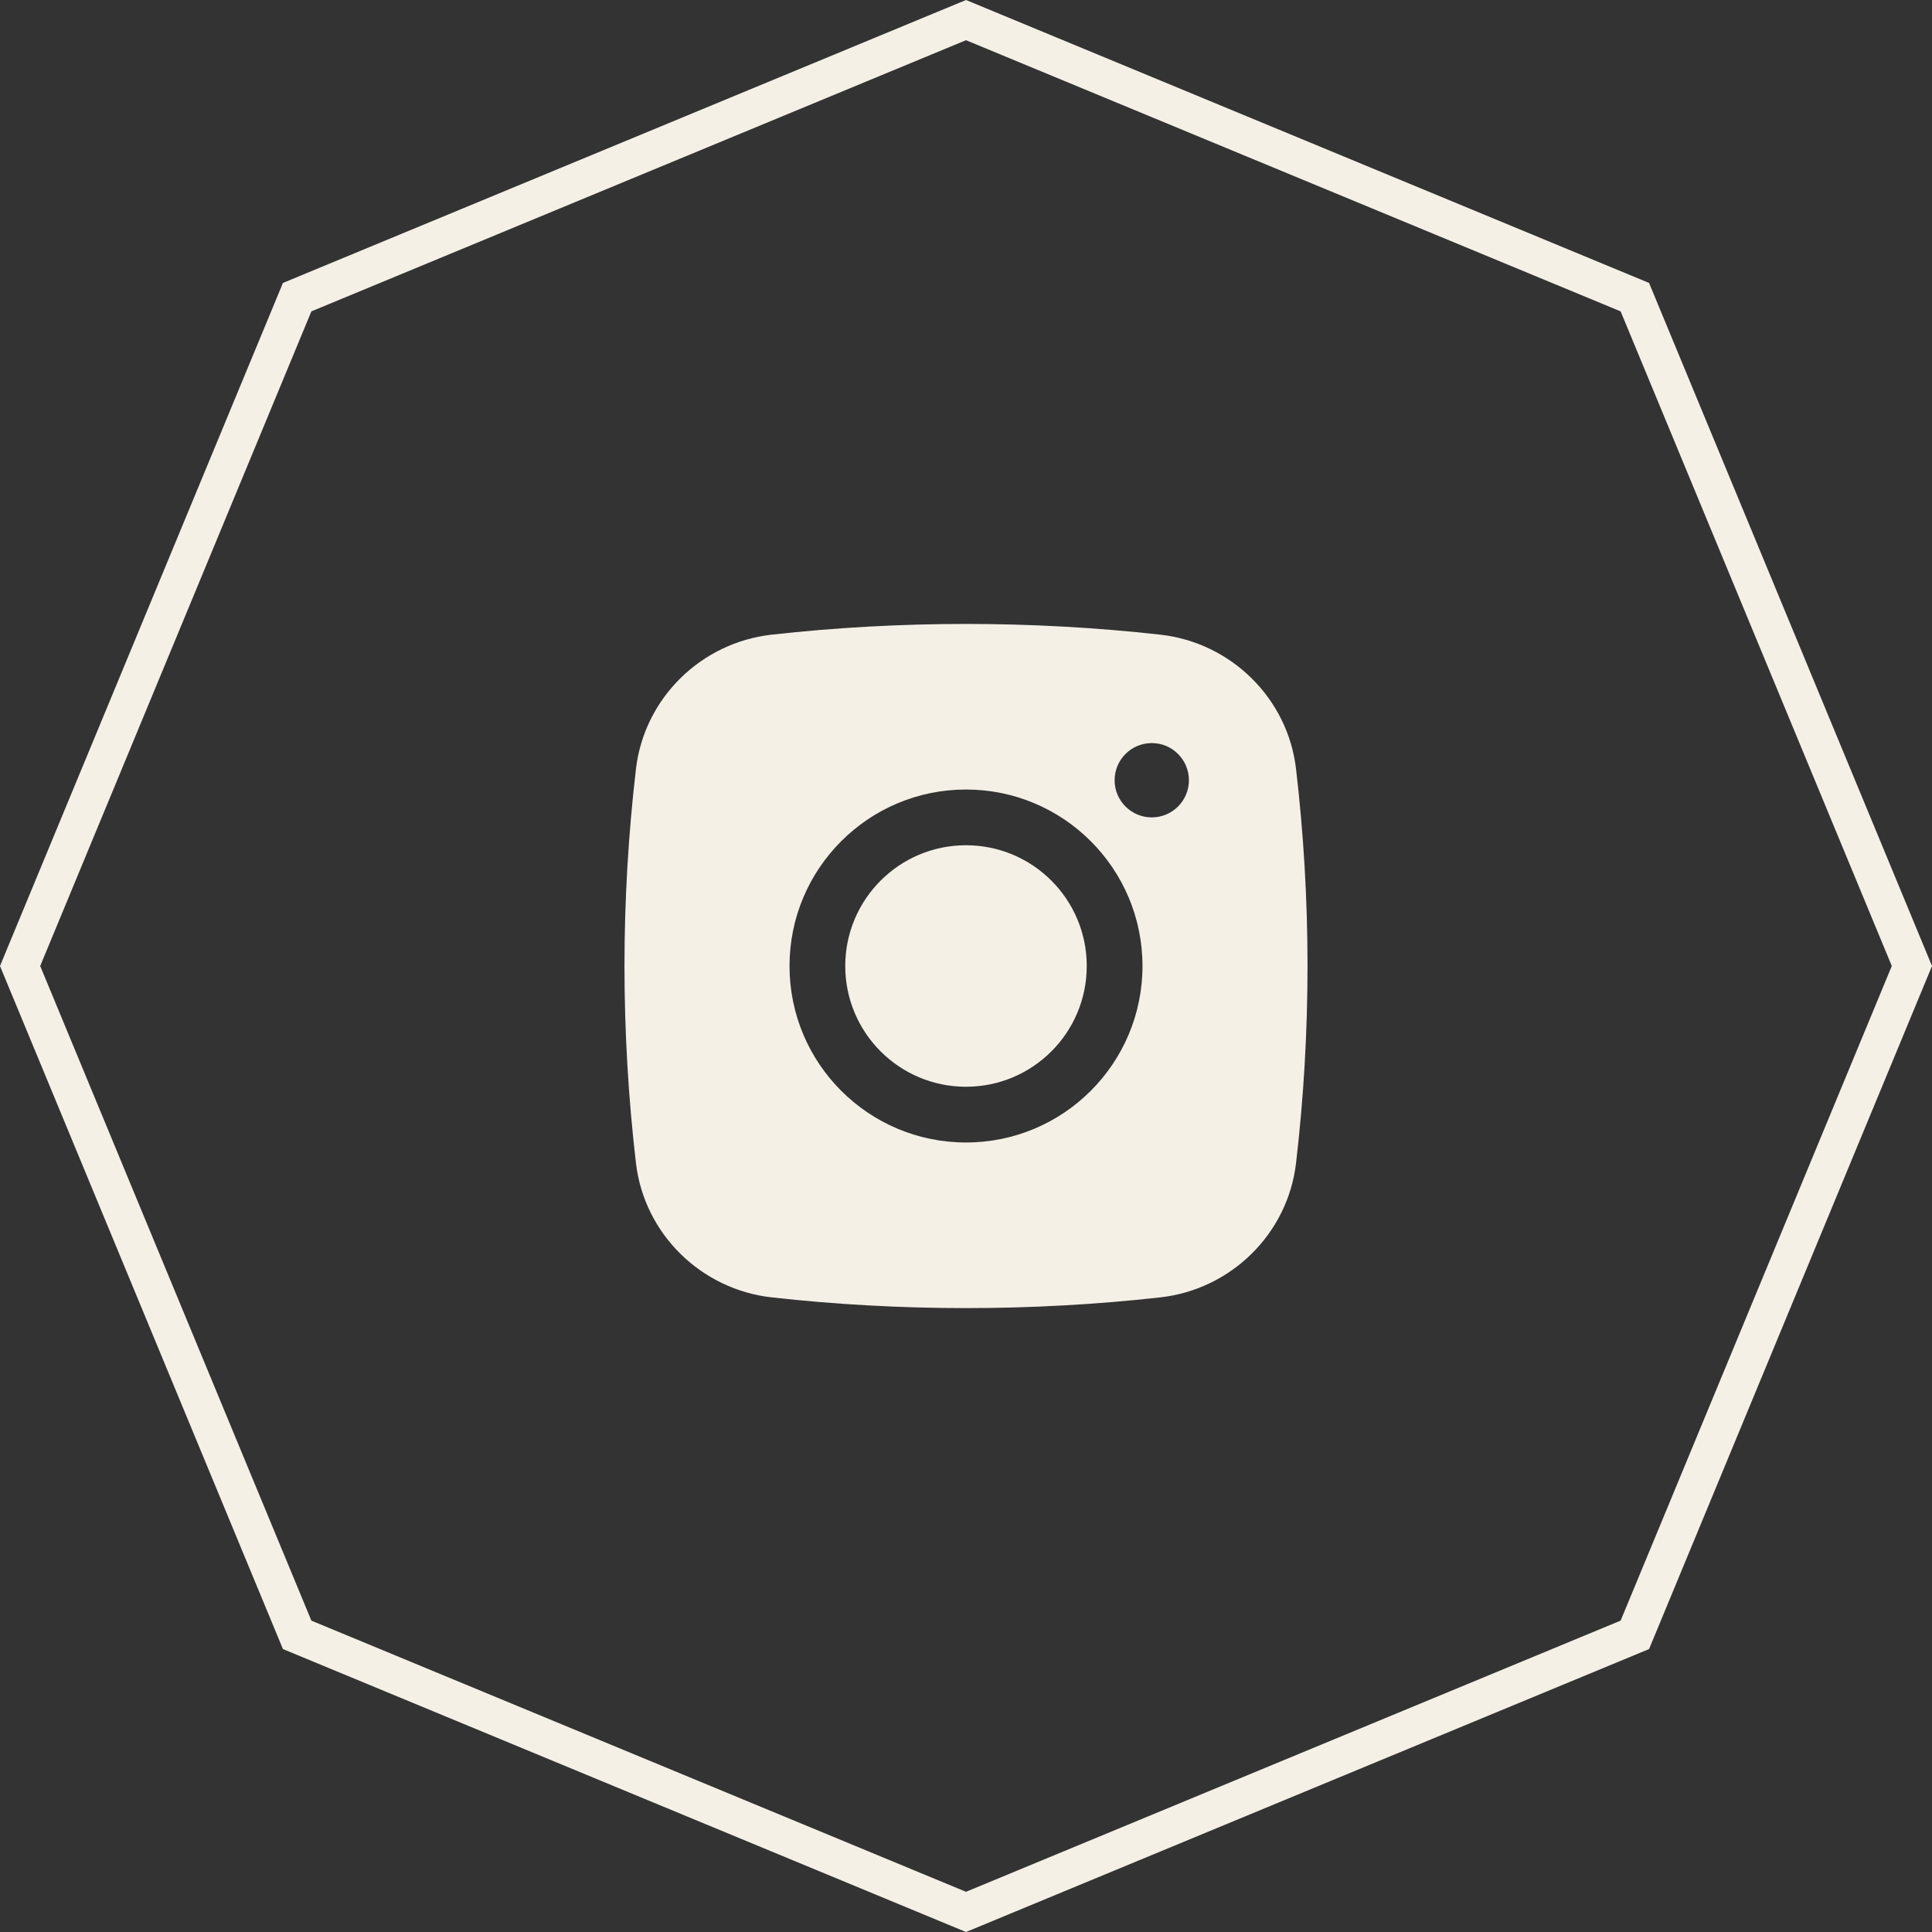
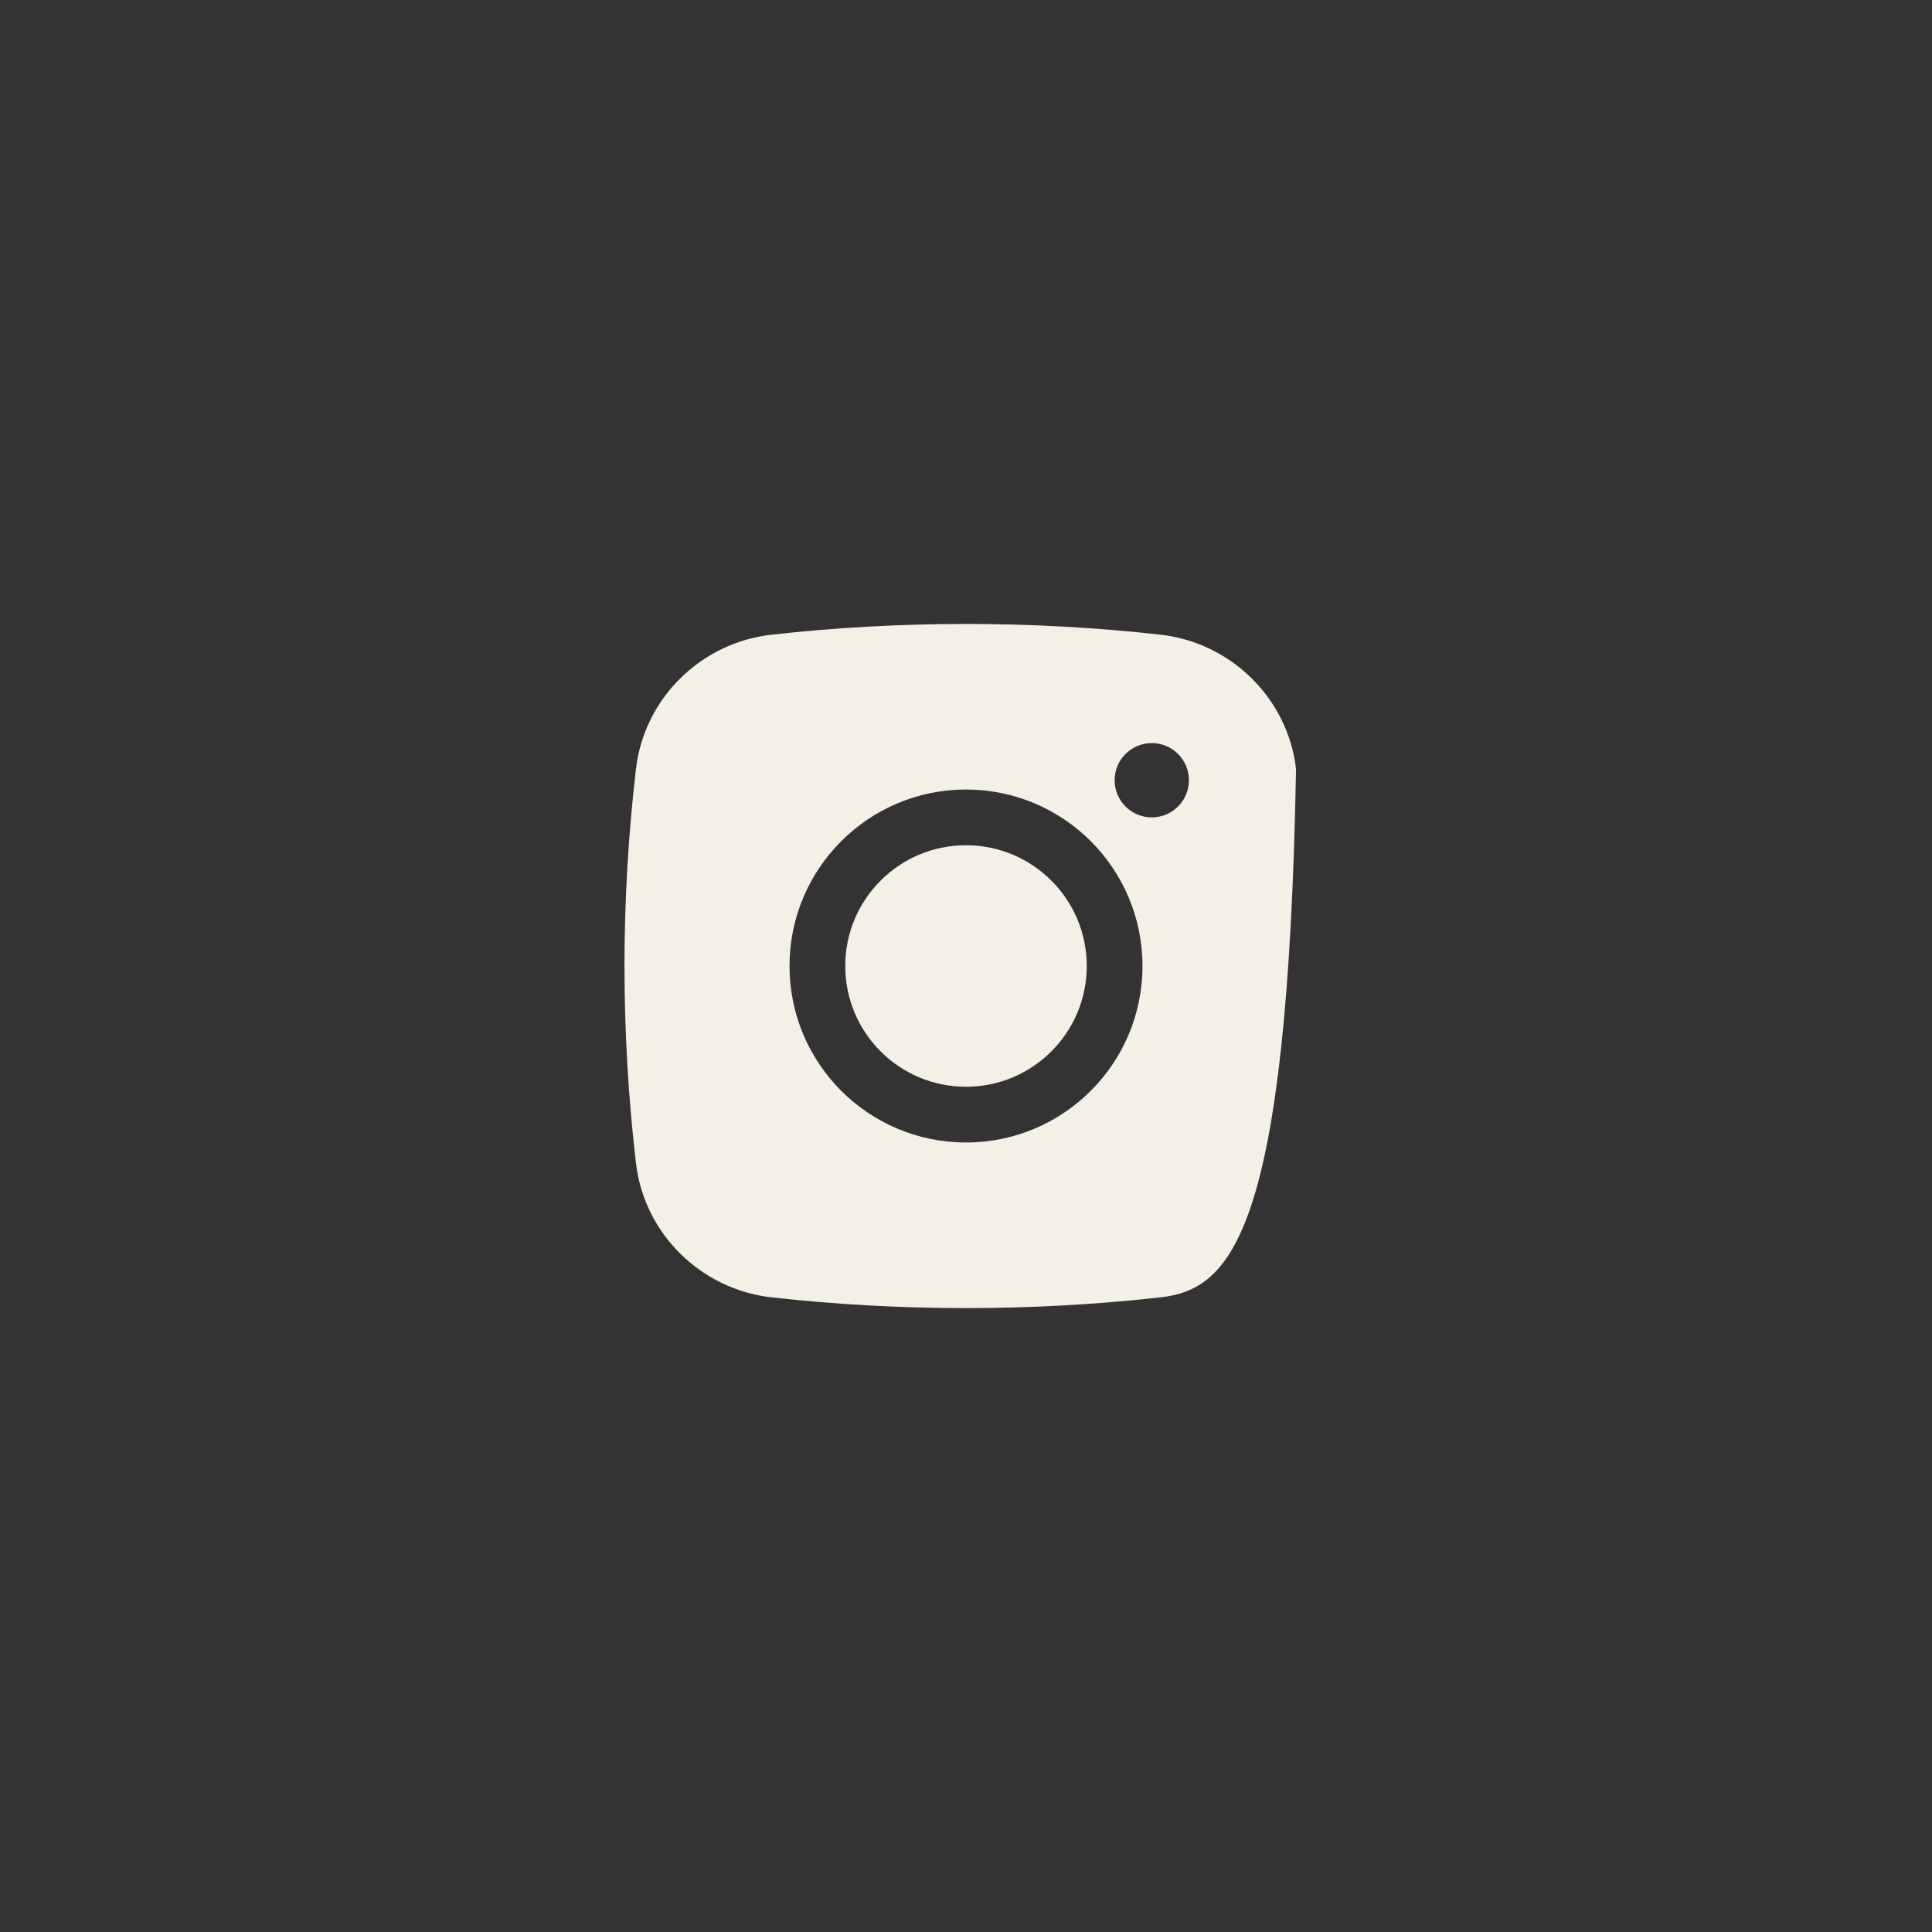
<svg xmlns="http://www.w3.org/2000/svg" width="52" height="52" viewBox="0 0 52 52" fill="none">
  <rect x="0" y="0" width="52" height="52" fill="#333333" stroke="none" />
  <path d="M26 22.75C24.205 22.75 22.75 24.205 22.75 26C22.75 27.795 24.205 29.25 26 29.25C27.795 29.25 29.25 27.795 29.25 26C29.25 24.205 27.795 22.75 26 22.75Z" fill="#F4F0E6" />
-   <path fill-rule="evenodd" clip-rule="evenodd" d="M20.77 17.082C24.218 16.697 27.782 16.697 31.23 17.082C33.129 17.294 34.66 18.79 34.883 20.695C35.295 24.22 35.295 27.781 34.883 31.306C34.66 33.211 33.129 34.707 31.23 34.919C27.782 35.304 24.218 35.304 20.77 34.919C18.871 34.707 17.34 33.211 17.117 31.306C16.705 27.781 16.705 24.22 17.117 20.695C17.34 18.79 18.871 17.294 20.77 17.082ZM31 20C30.448 20 30 20.448 30 21C30 21.553 30.448 22 31 22C31.552 22 32 21.553 32 21C32 20.448 31.552 20 31 20ZM21.25 26C21.25 23.377 23.377 21.25 26 21.25C28.623 21.25 30.75 23.377 30.75 26C30.75 28.624 28.623 30.75 26 30.75C23.377 30.75 21.25 28.624 21.25 26Z" fill="#F4F0E6" />
-   <path d="M7.998 7.998L26 0.541L44.002 7.998L51.459 26L44.002 44.002L26 51.459L7.998 44.002L0.541 26L7.998 7.998Z" stroke="#F4F0E6" />
+   <path fill-rule="evenodd" clip-rule="evenodd" d="M20.77 17.082C24.218 16.697 27.782 16.697 31.23 17.082C33.129 17.294 34.66 18.79 34.883 20.695C34.66 33.211 33.129 34.707 31.23 34.919C27.782 35.304 24.218 35.304 20.77 34.919C18.871 34.707 17.34 33.211 17.117 31.306C16.705 27.781 16.705 24.22 17.117 20.695C17.34 18.79 18.871 17.294 20.77 17.082ZM31 20C30.448 20 30 20.448 30 21C30 21.553 30.448 22 31 22C31.552 22 32 21.553 32 21C32 20.448 31.552 20 31 20ZM21.25 26C21.25 23.377 23.377 21.25 26 21.25C28.623 21.25 30.75 23.377 30.75 26C30.75 28.624 28.623 30.75 26 30.75C23.377 30.75 21.25 28.624 21.25 26Z" fill="#F4F0E6" />
</svg>